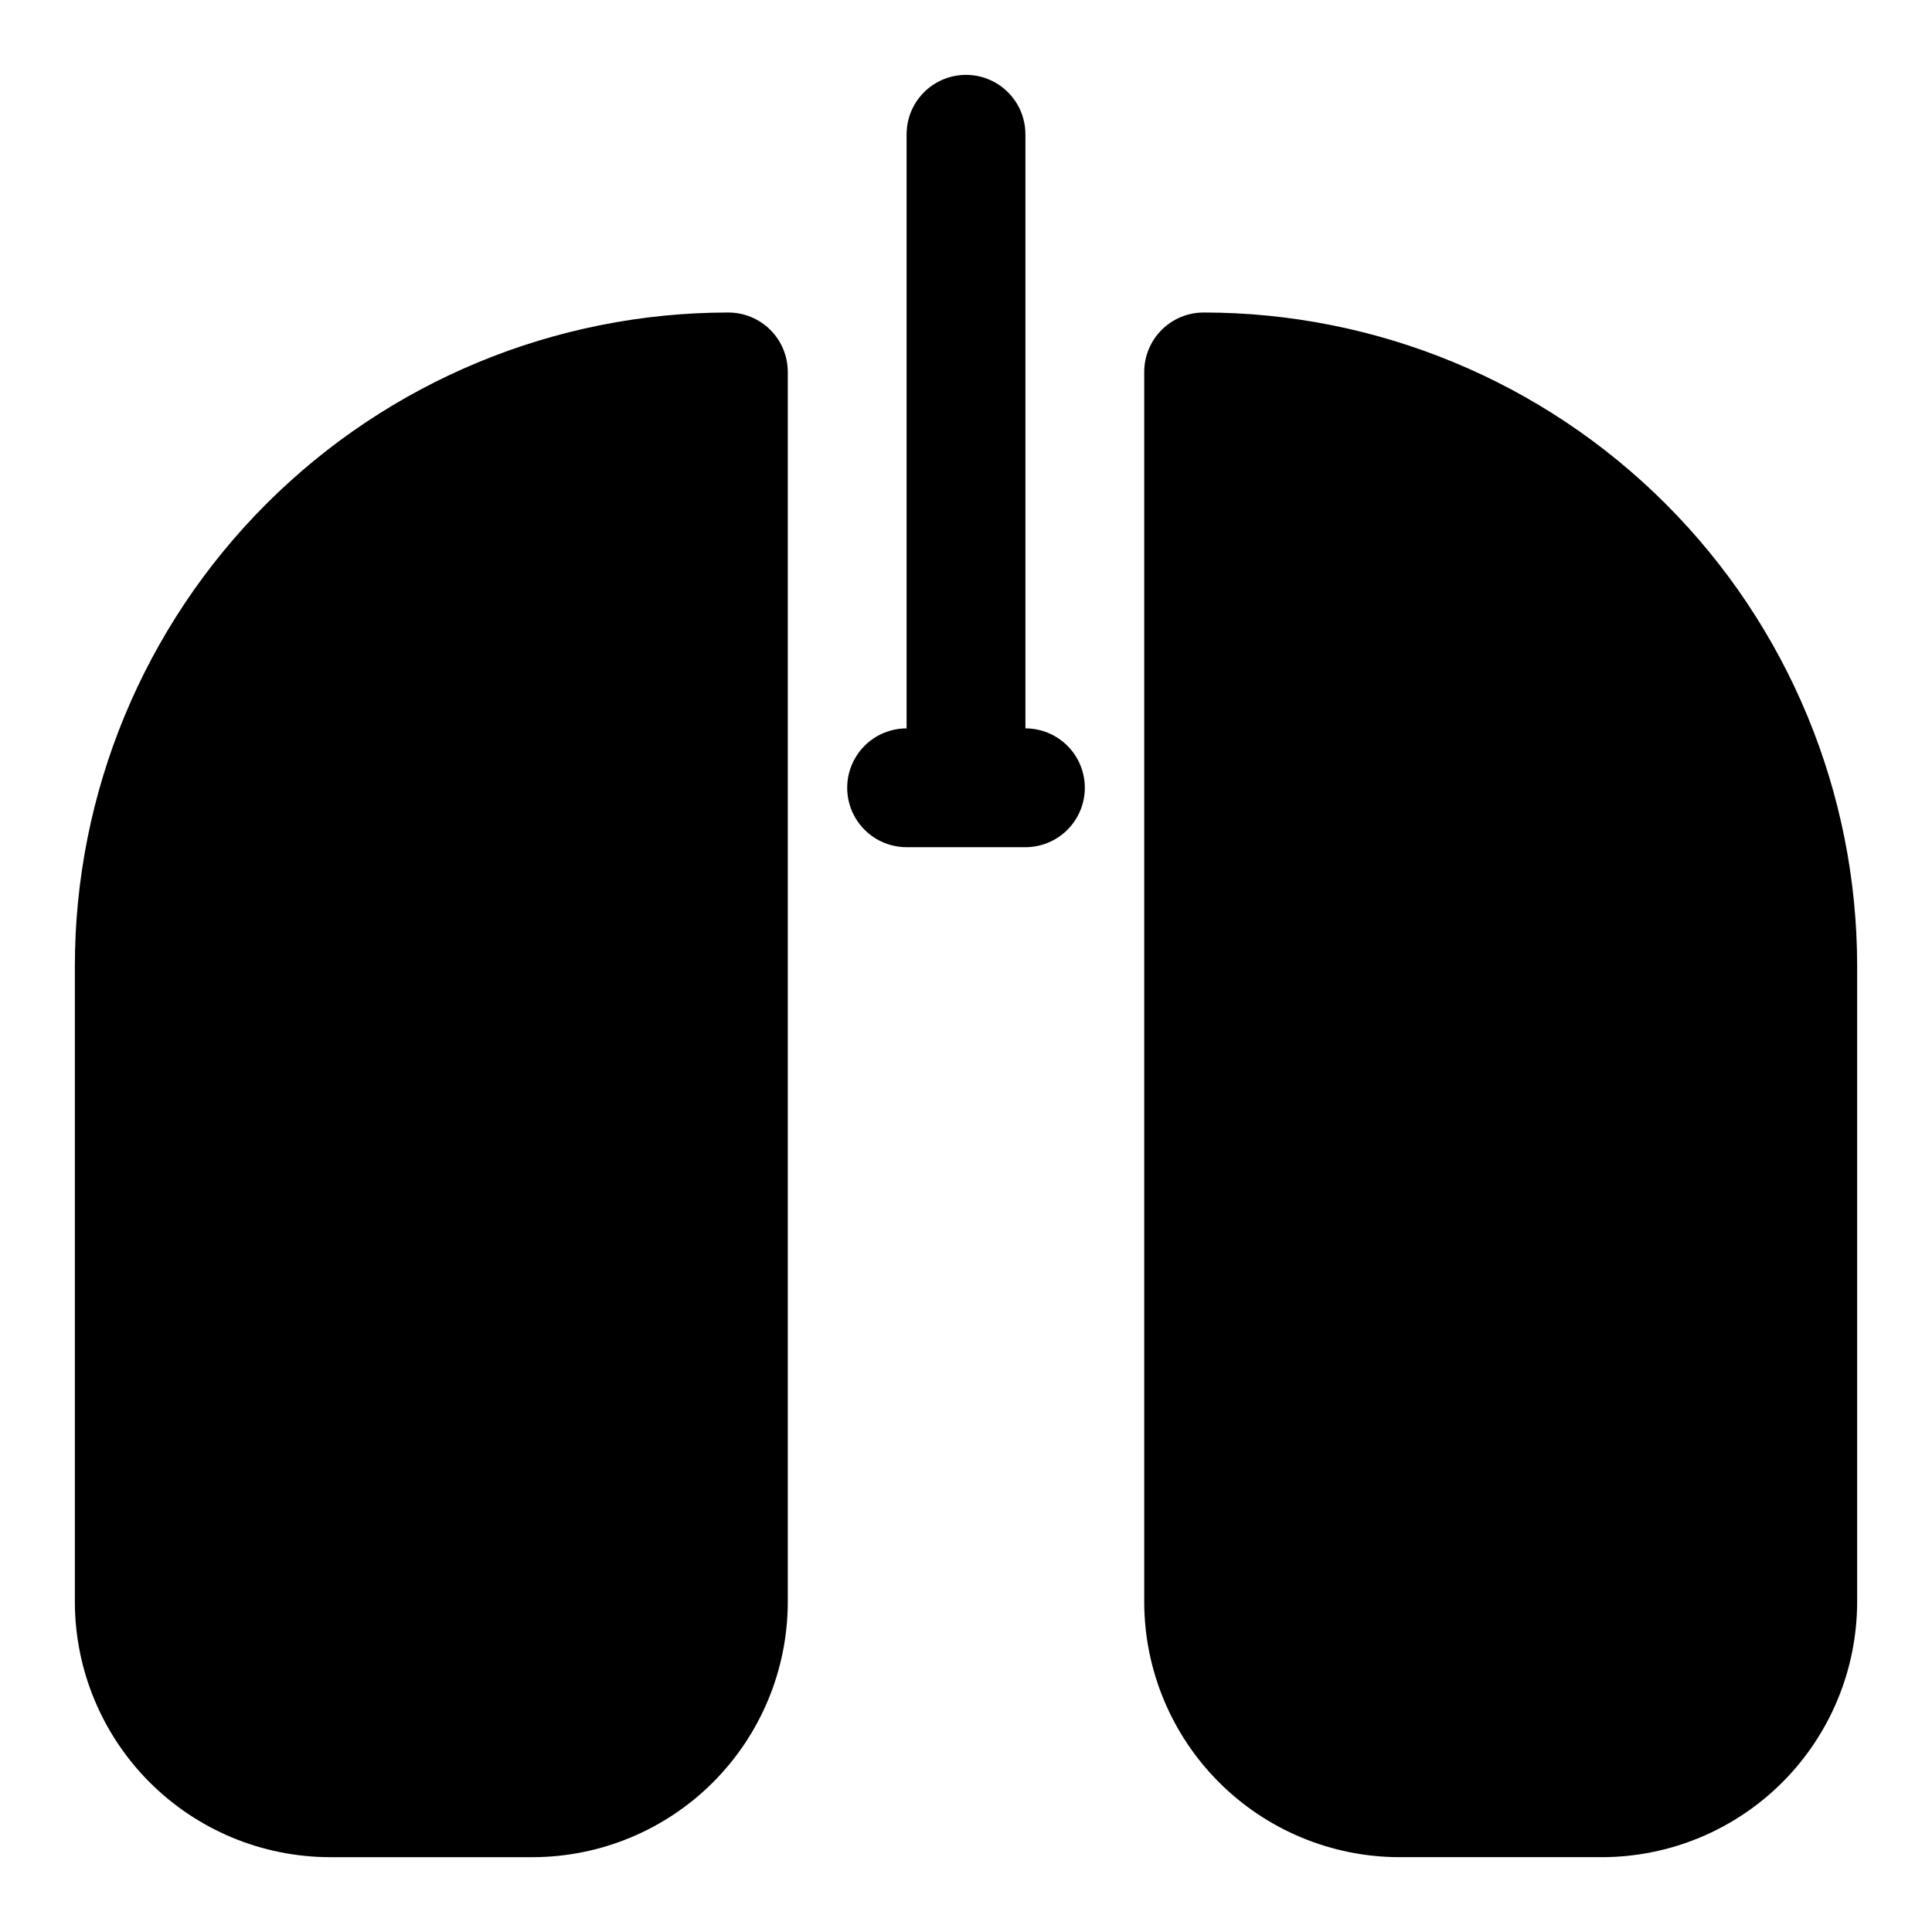
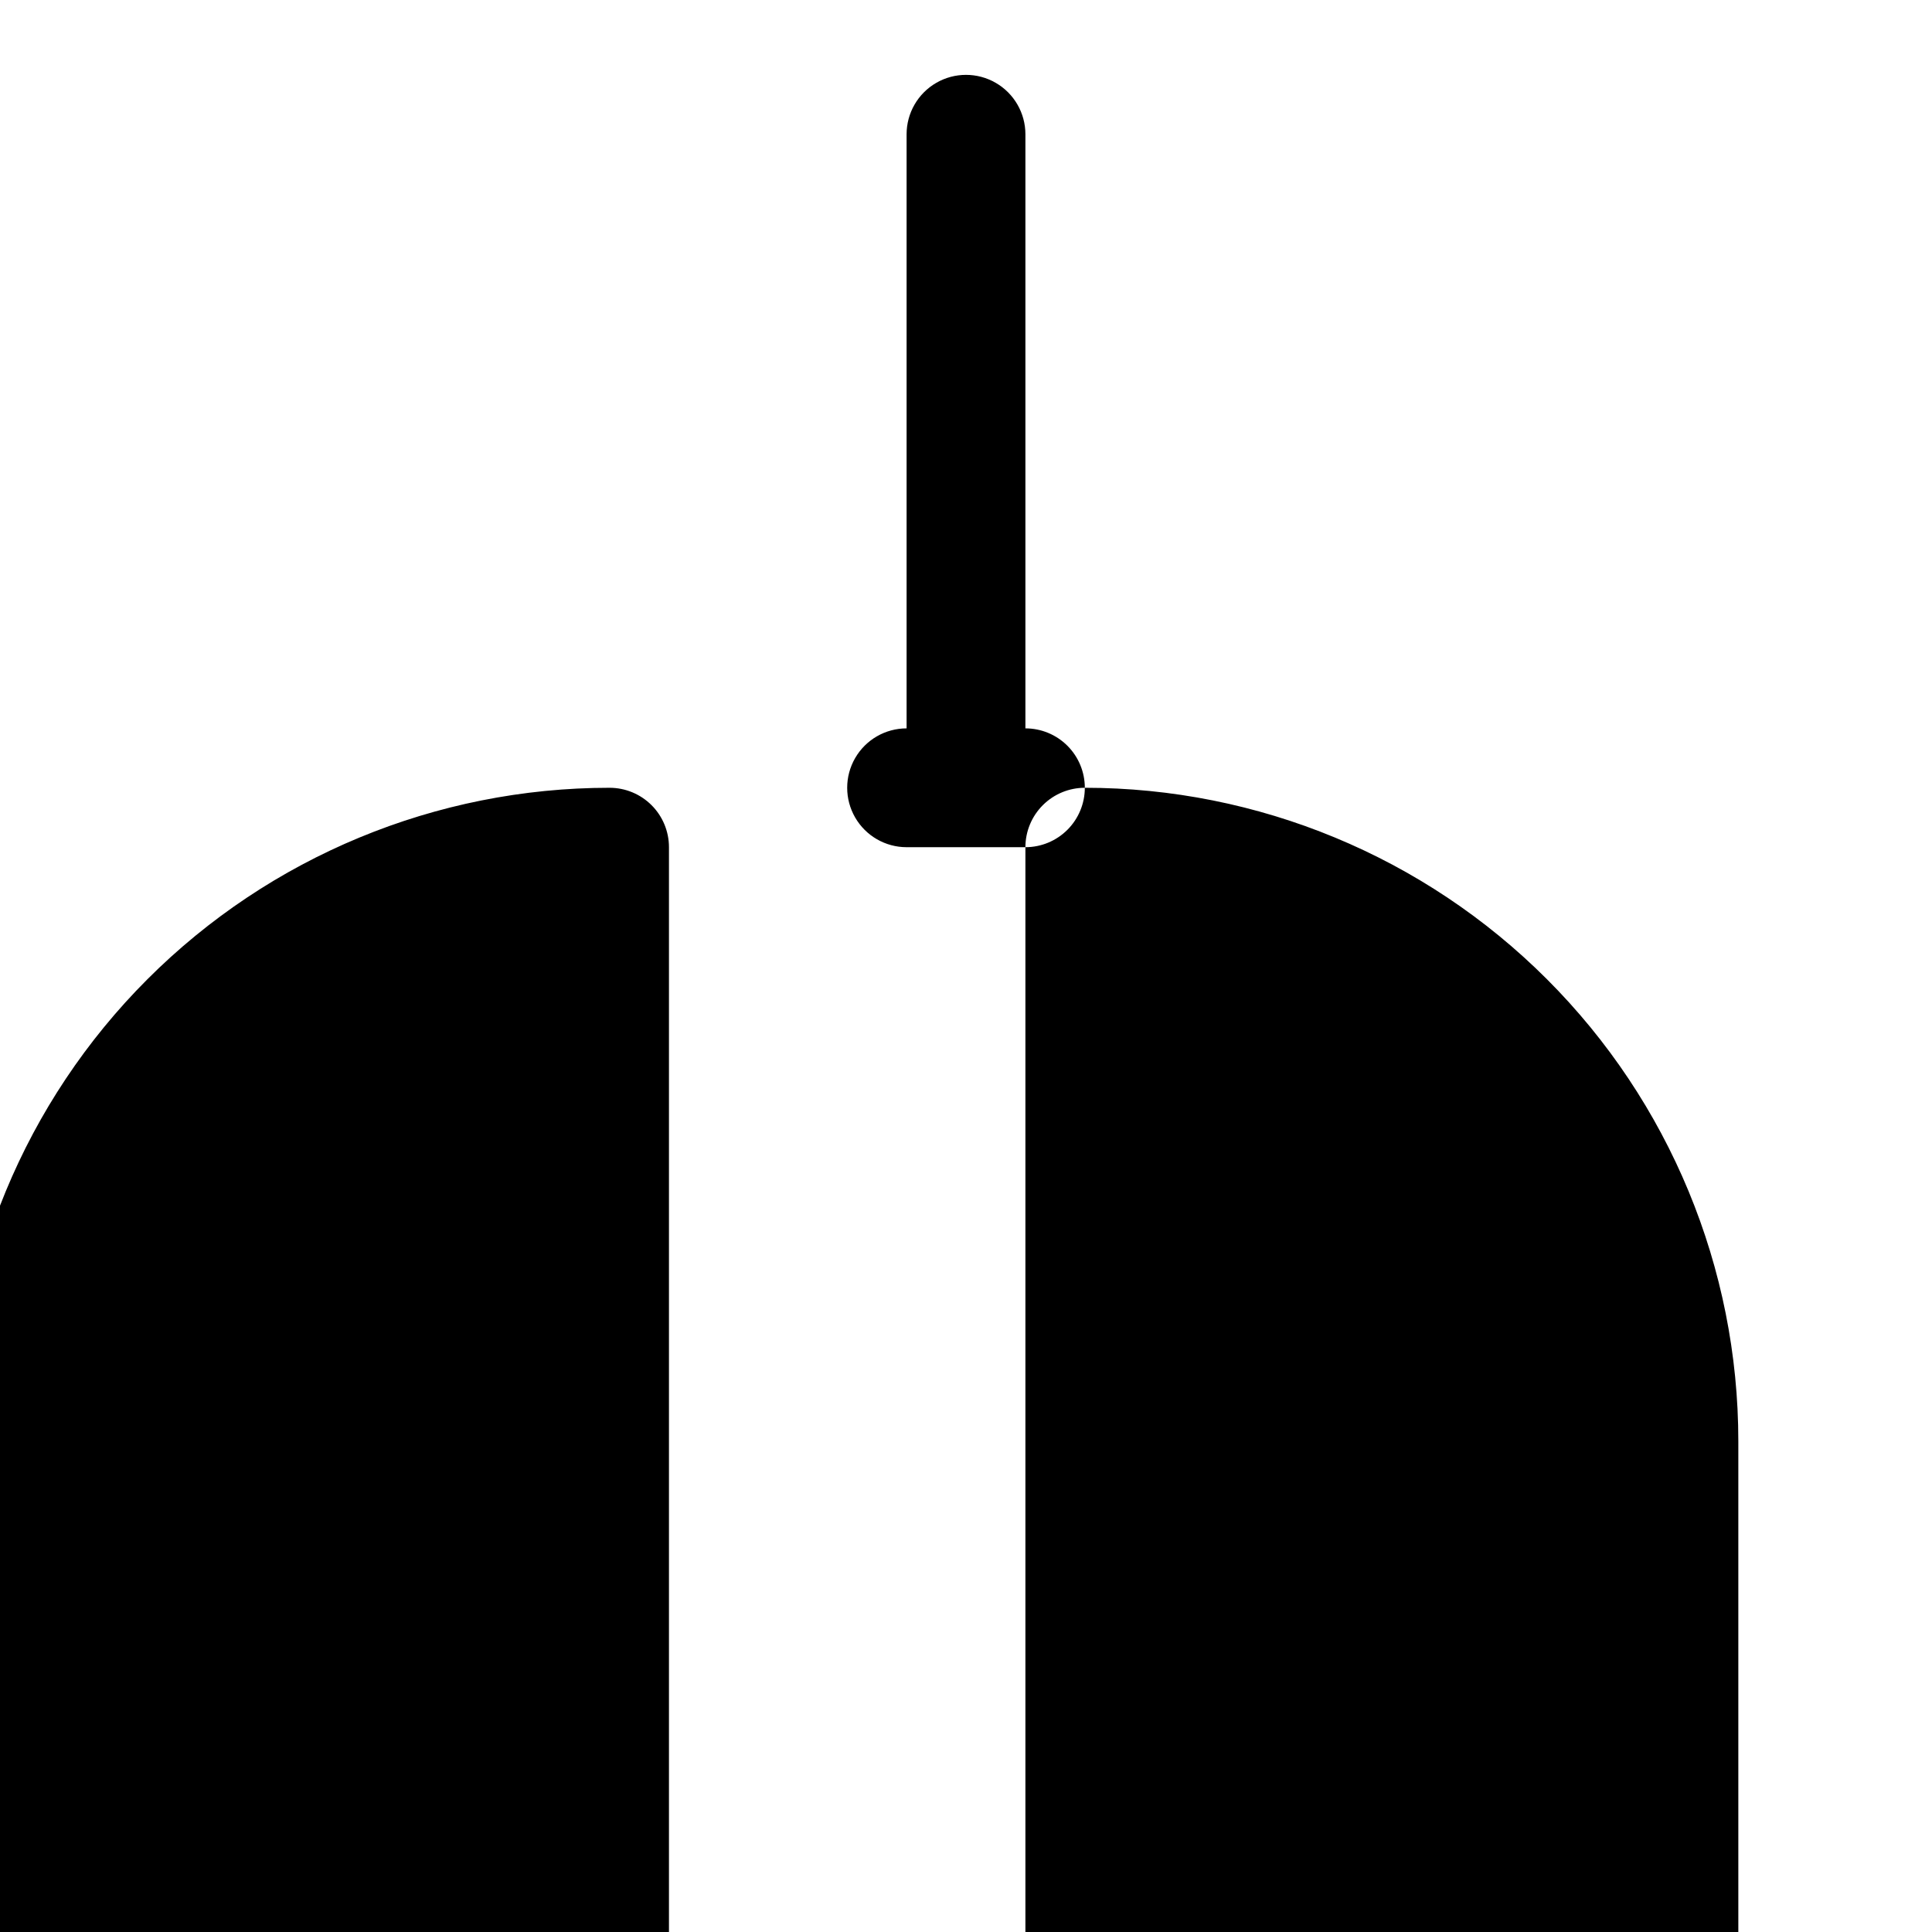
<svg xmlns="http://www.w3.org/2000/svg" fill="#000000" width="800px" height="800px" version="1.1" viewBox="144 144 512 512">
-   <path d="m431.49 352.77c0 4.176-1.66 8.18-4.613 11.133-2.953 2.953-6.957 4.613-11.133 4.613h-31.488c-5.625 0-10.82-3.004-13.633-7.875-2.812-4.871-2.812-10.871 0-15.742 2.812-4.871 8.008-7.871 13.633-7.871v-157.44c0-5.625 3-10.824 7.871-13.637s10.875-2.812 15.746 0 7.871 8.012 7.871 13.637v157.44c4.176 0 8.18 1.656 11.133 4.609 2.953 2.953 4.613 6.957 4.613 11.133zm31.488-125.95c-4.176 0-8.184 1.66-11.133 4.613-2.953 2.953-4.613 6.957-4.613 11.133v326.06c0.043 17.902 7.172 35.055 19.828 47.715 12.656 12.656 29.812 19.785 47.715 19.828h53.844c17.902-0.043 35.055-7.172 47.715-19.828 12.656-12.66 19.785-29.812 19.828-47.715v-168.62c0-45.934-18.246-89.984-50.727-122.46-32.477-32.48-76.527-50.727-122.46-50.727zm-125.95 0c-45.934 0-89.984 18.246-122.46 50.727-32.48 32.477-50.727 76.527-50.727 122.46v168.62c0.043 17.902 7.172 35.055 19.832 47.715 12.656 12.656 29.812 19.785 47.711 19.828h53.844c17.902-0.043 35.059-7.172 47.715-19.828 12.656-12.66 19.789-29.812 19.828-47.715v-326.06c0-4.176-1.656-8.18-4.609-11.133s-6.957-4.613-11.133-4.613z" />
+   <path d="m431.49 352.77c0 4.176-1.66 8.18-4.613 11.133-2.953 2.953-6.957 4.613-11.133 4.613h-31.488c-5.625 0-10.82-3.004-13.633-7.875-2.812-4.871-2.812-10.871 0-15.742 2.812-4.871 8.008-7.871 13.633-7.871v-157.44c0-5.625 3-10.824 7.871-13.637s10.875-2.812 15.746 0 7.871 8.012 7.871 13.637v157.44c4.176 0 8.18 1.656 11.133 4.609 2.953 2.953 4.613 6.957 4.613 11.133zc-4.176 0-8.184 1.66-11.133 4.613-2.953 2.953-4.613 6.957-4.613 11.133v326.06c0.043 17.902 7.172 35.055 19.828 47.715 12.656 12.656 29.812 19.785 47.715 19.828h53.844c17.902-0.043 35.055-7.172 47.715-19.828 12.656-12.66 19.785-29.812 19.828-47.715v-168.62c0-45.934-18.246-89.984-50.727-122.46-32.477-32.48-76.527-50.727-122.46-50.727zm-125.95 0c-45.934 0-89.984 18.246-122.46 50.727-32.48 32.477-50.727 76.527-50.727 122.46v168.62c0.043 17.902 7.172 35.055 19.832 47.715 12.656 12.656 29.812 19.785 47.711 19.828h53.844c17.902-0.043 35.059-7.172 47.715-19.828 12.656-12.66 19.789-29.812 19.828-47.715v-326.06c0-4.176-1.656-8.18-4.609-11.133s-6.957-4.613-11.133-4.613z" />
</svg>